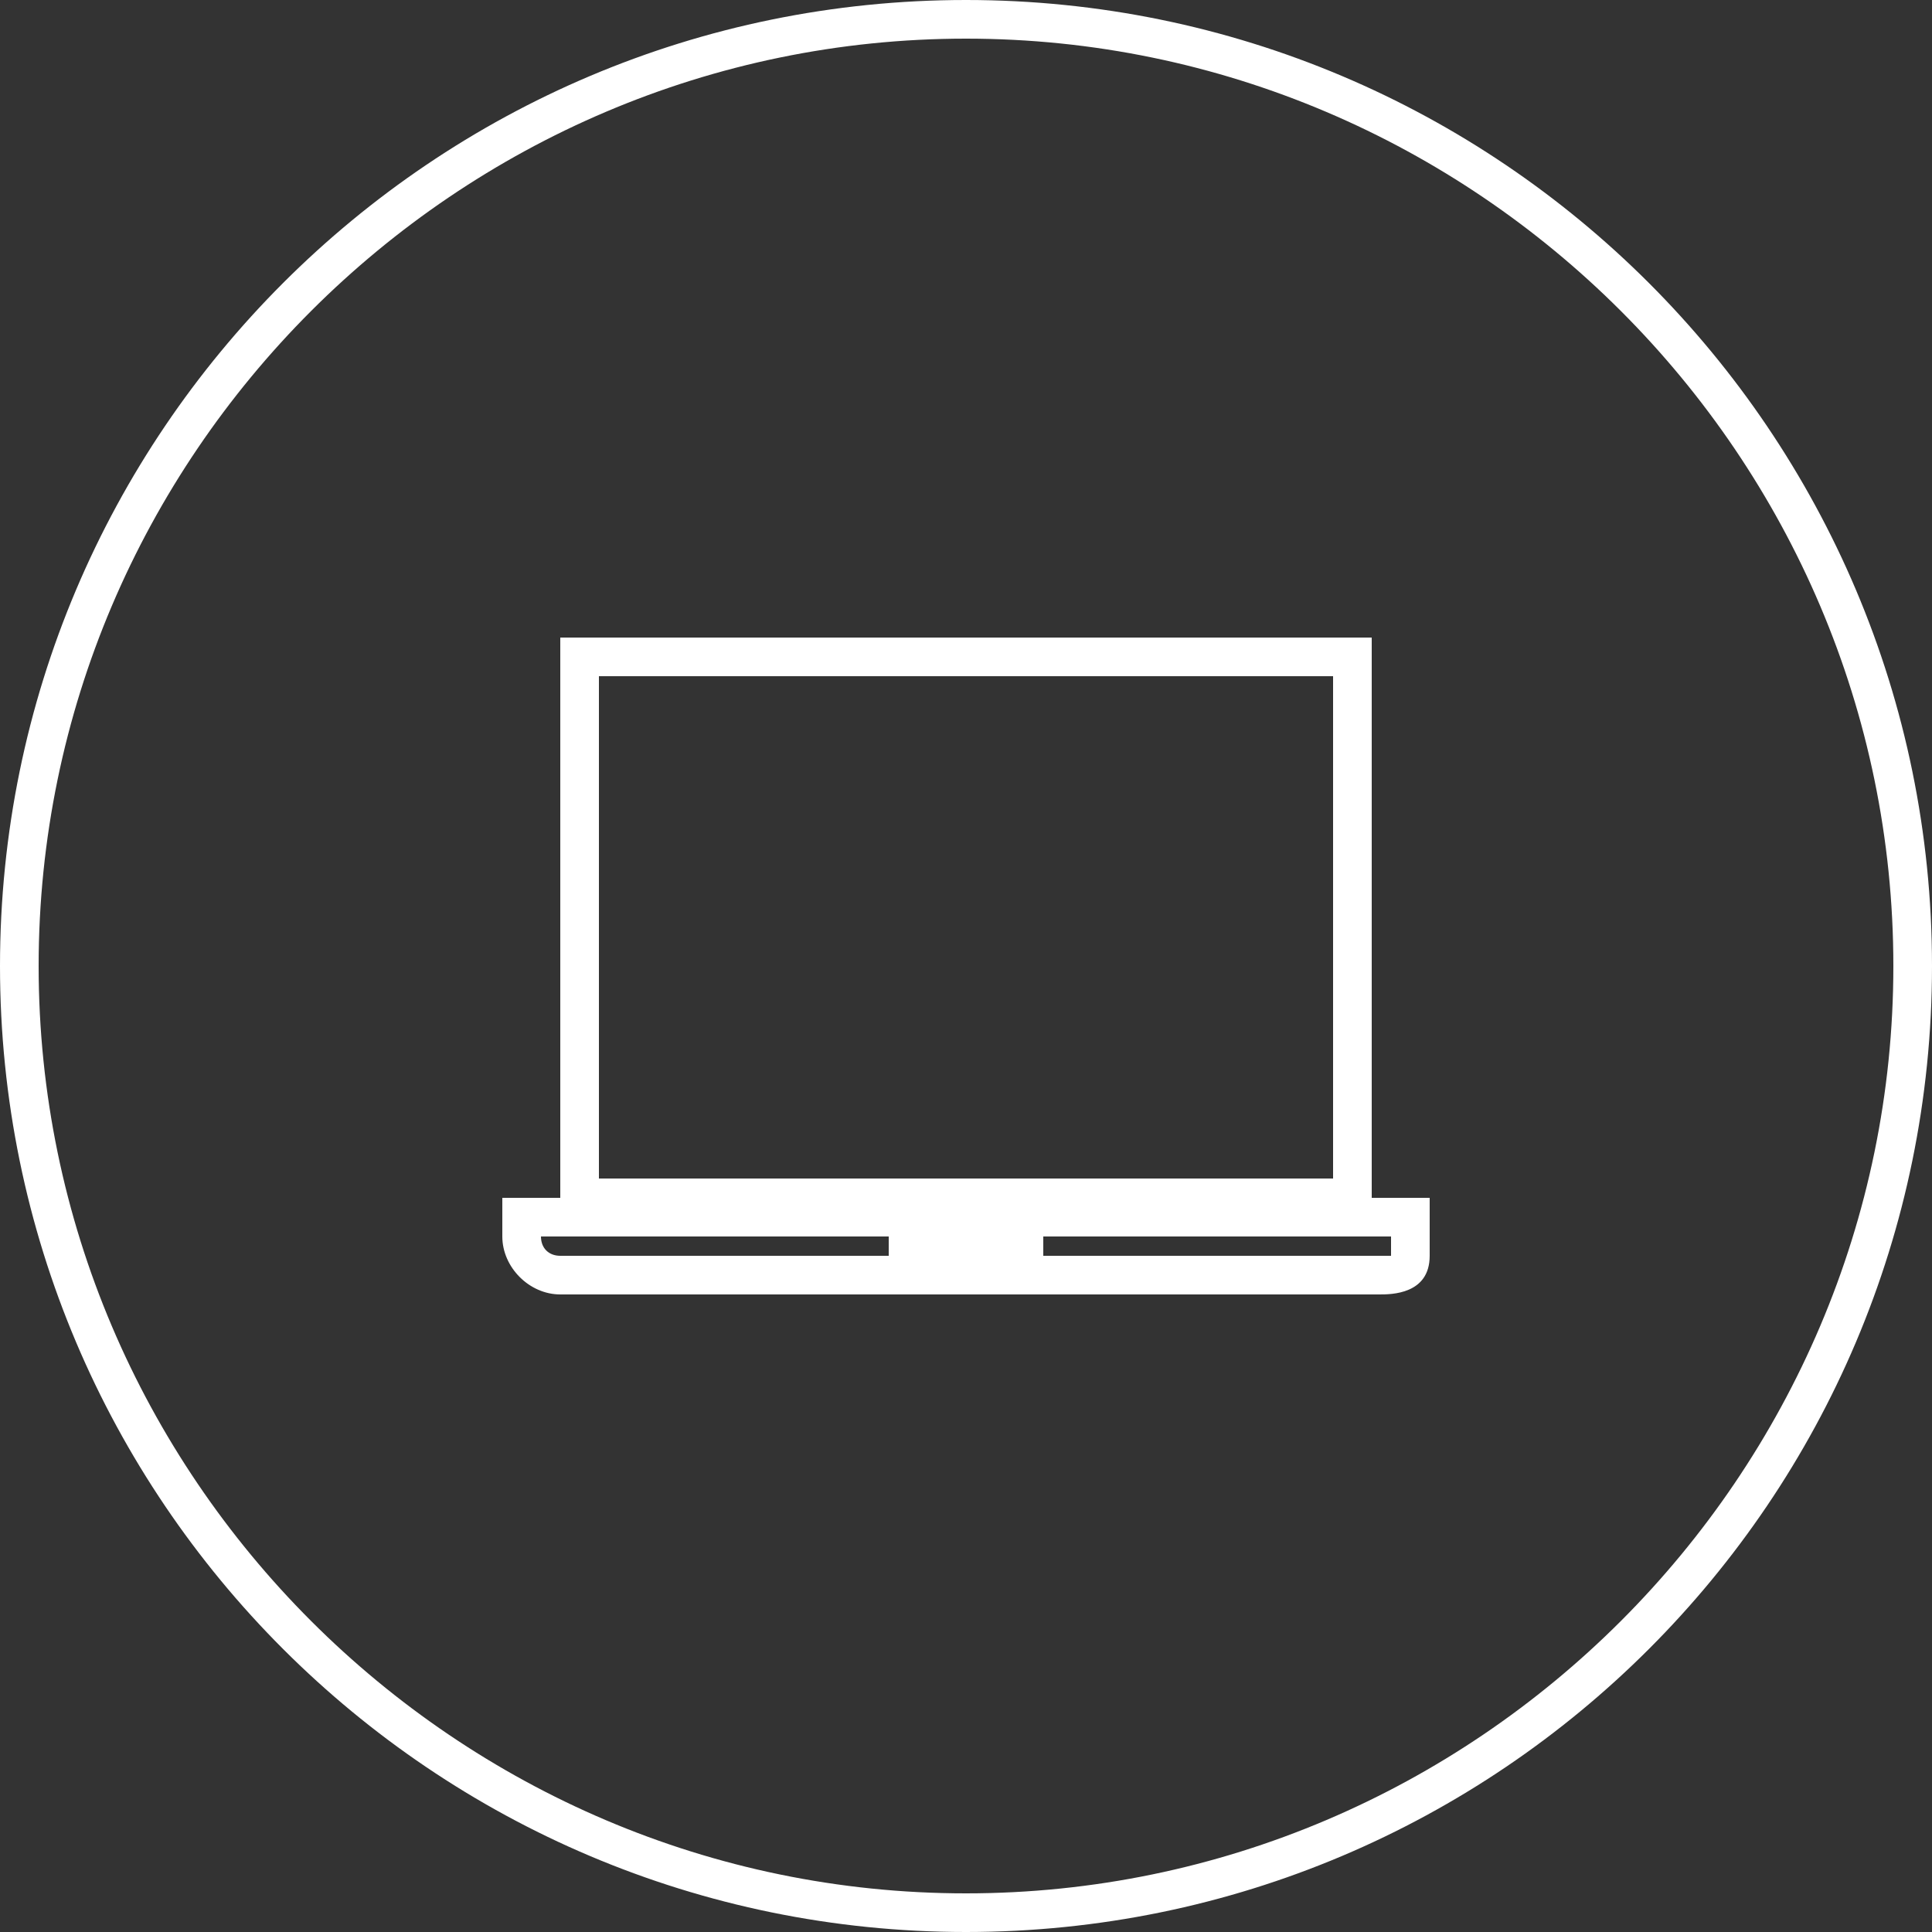
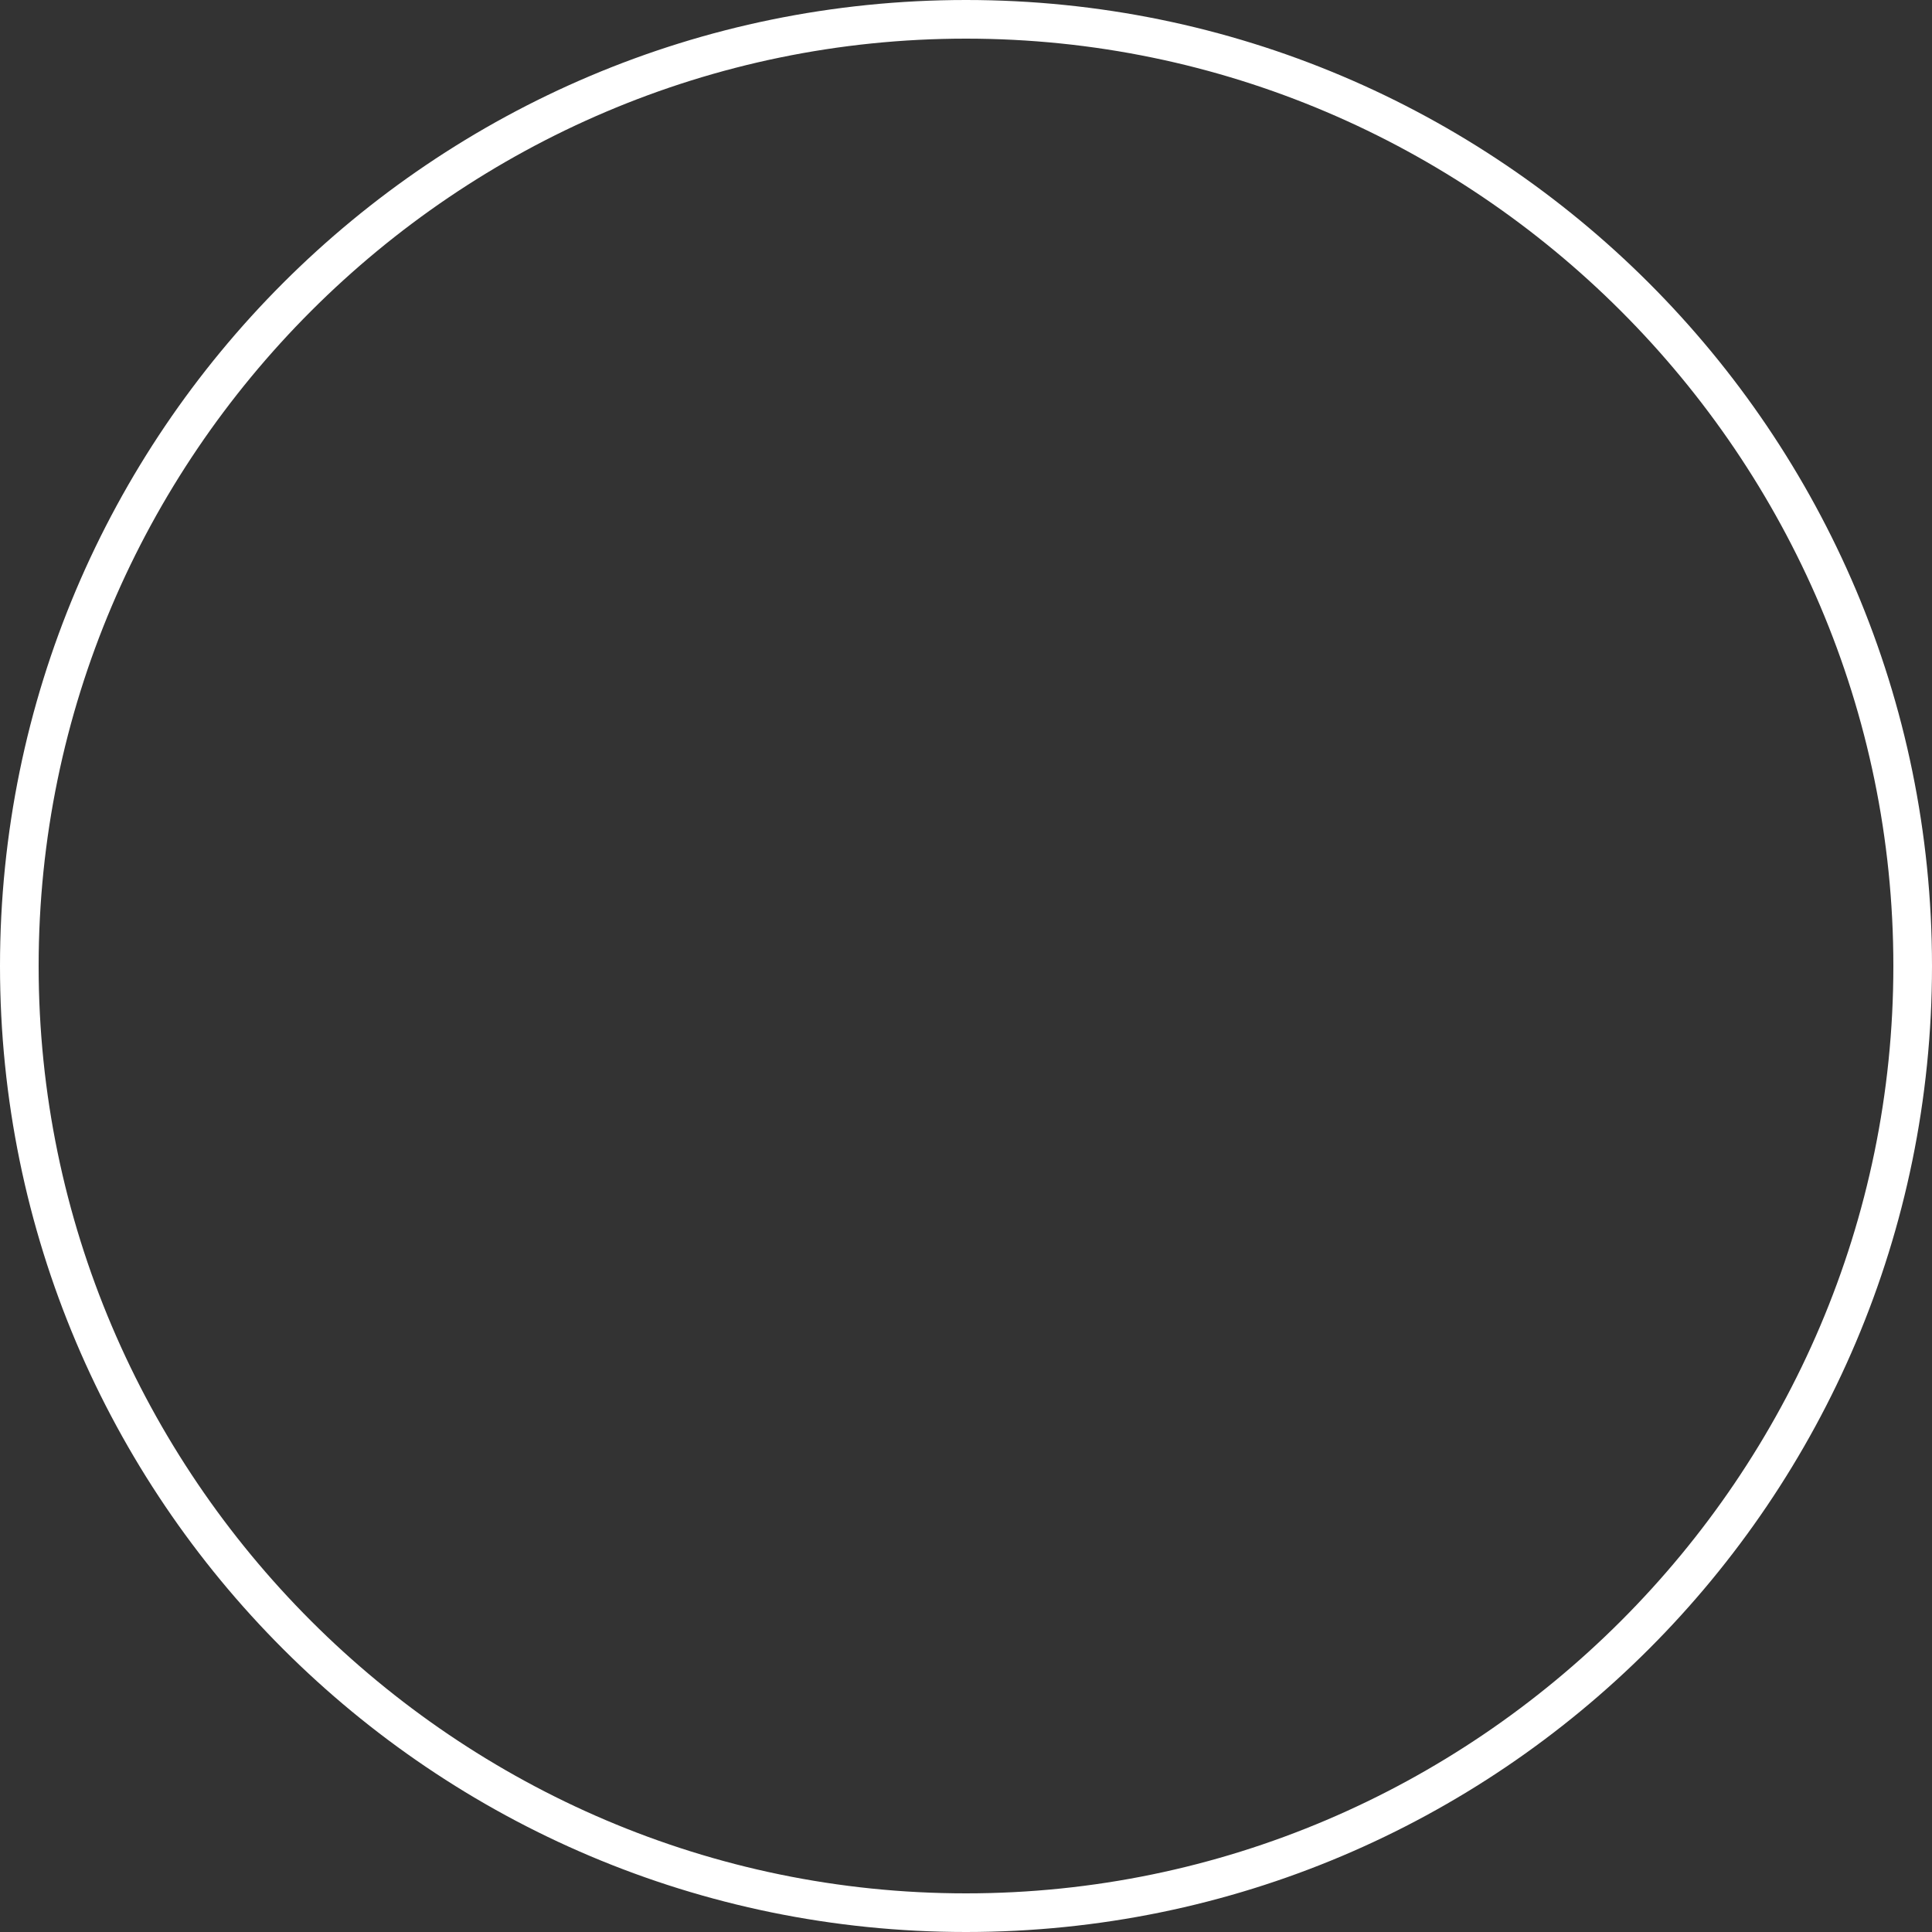
<svg xmlns="http://www.w3.org/2000/svg" viewBox="0 0 50 50" enable-background="new 0 0 50 50">
  <rect x="0" y="0" width="50" height="50" fill="#333333" stroke="none" />
  <style type="text/css">.st0{fill:#FFFFFF;}</style>
  <path id="Outline" class="st0" d="M25 50c-13.8 0-25-11.2-25-25s11.2-25 25-25 25 11.2 25 25-11.2 25-25 25zm0-49c-13.2 0-24 10.8-24 24s10.8 24 24 24 24-10.8 24-24-10.8-24-24-24z" />
-   <path id="Computer" class="st0" d="M35.5 31v-14.5h-21v14.5h-1.5v1c0 .8.7 1.5 1.5 1.5h21.2c.3 0 1.3 0 1.3-1v-1.5h-1.5zm-20-13.5h19v13h-19v-13zm-1.5 14.5h9v.5h-8.5c-.3 0-.5-.2-.5-.5zm22 .5h-9v-.5h9v.5z" />
</svg>